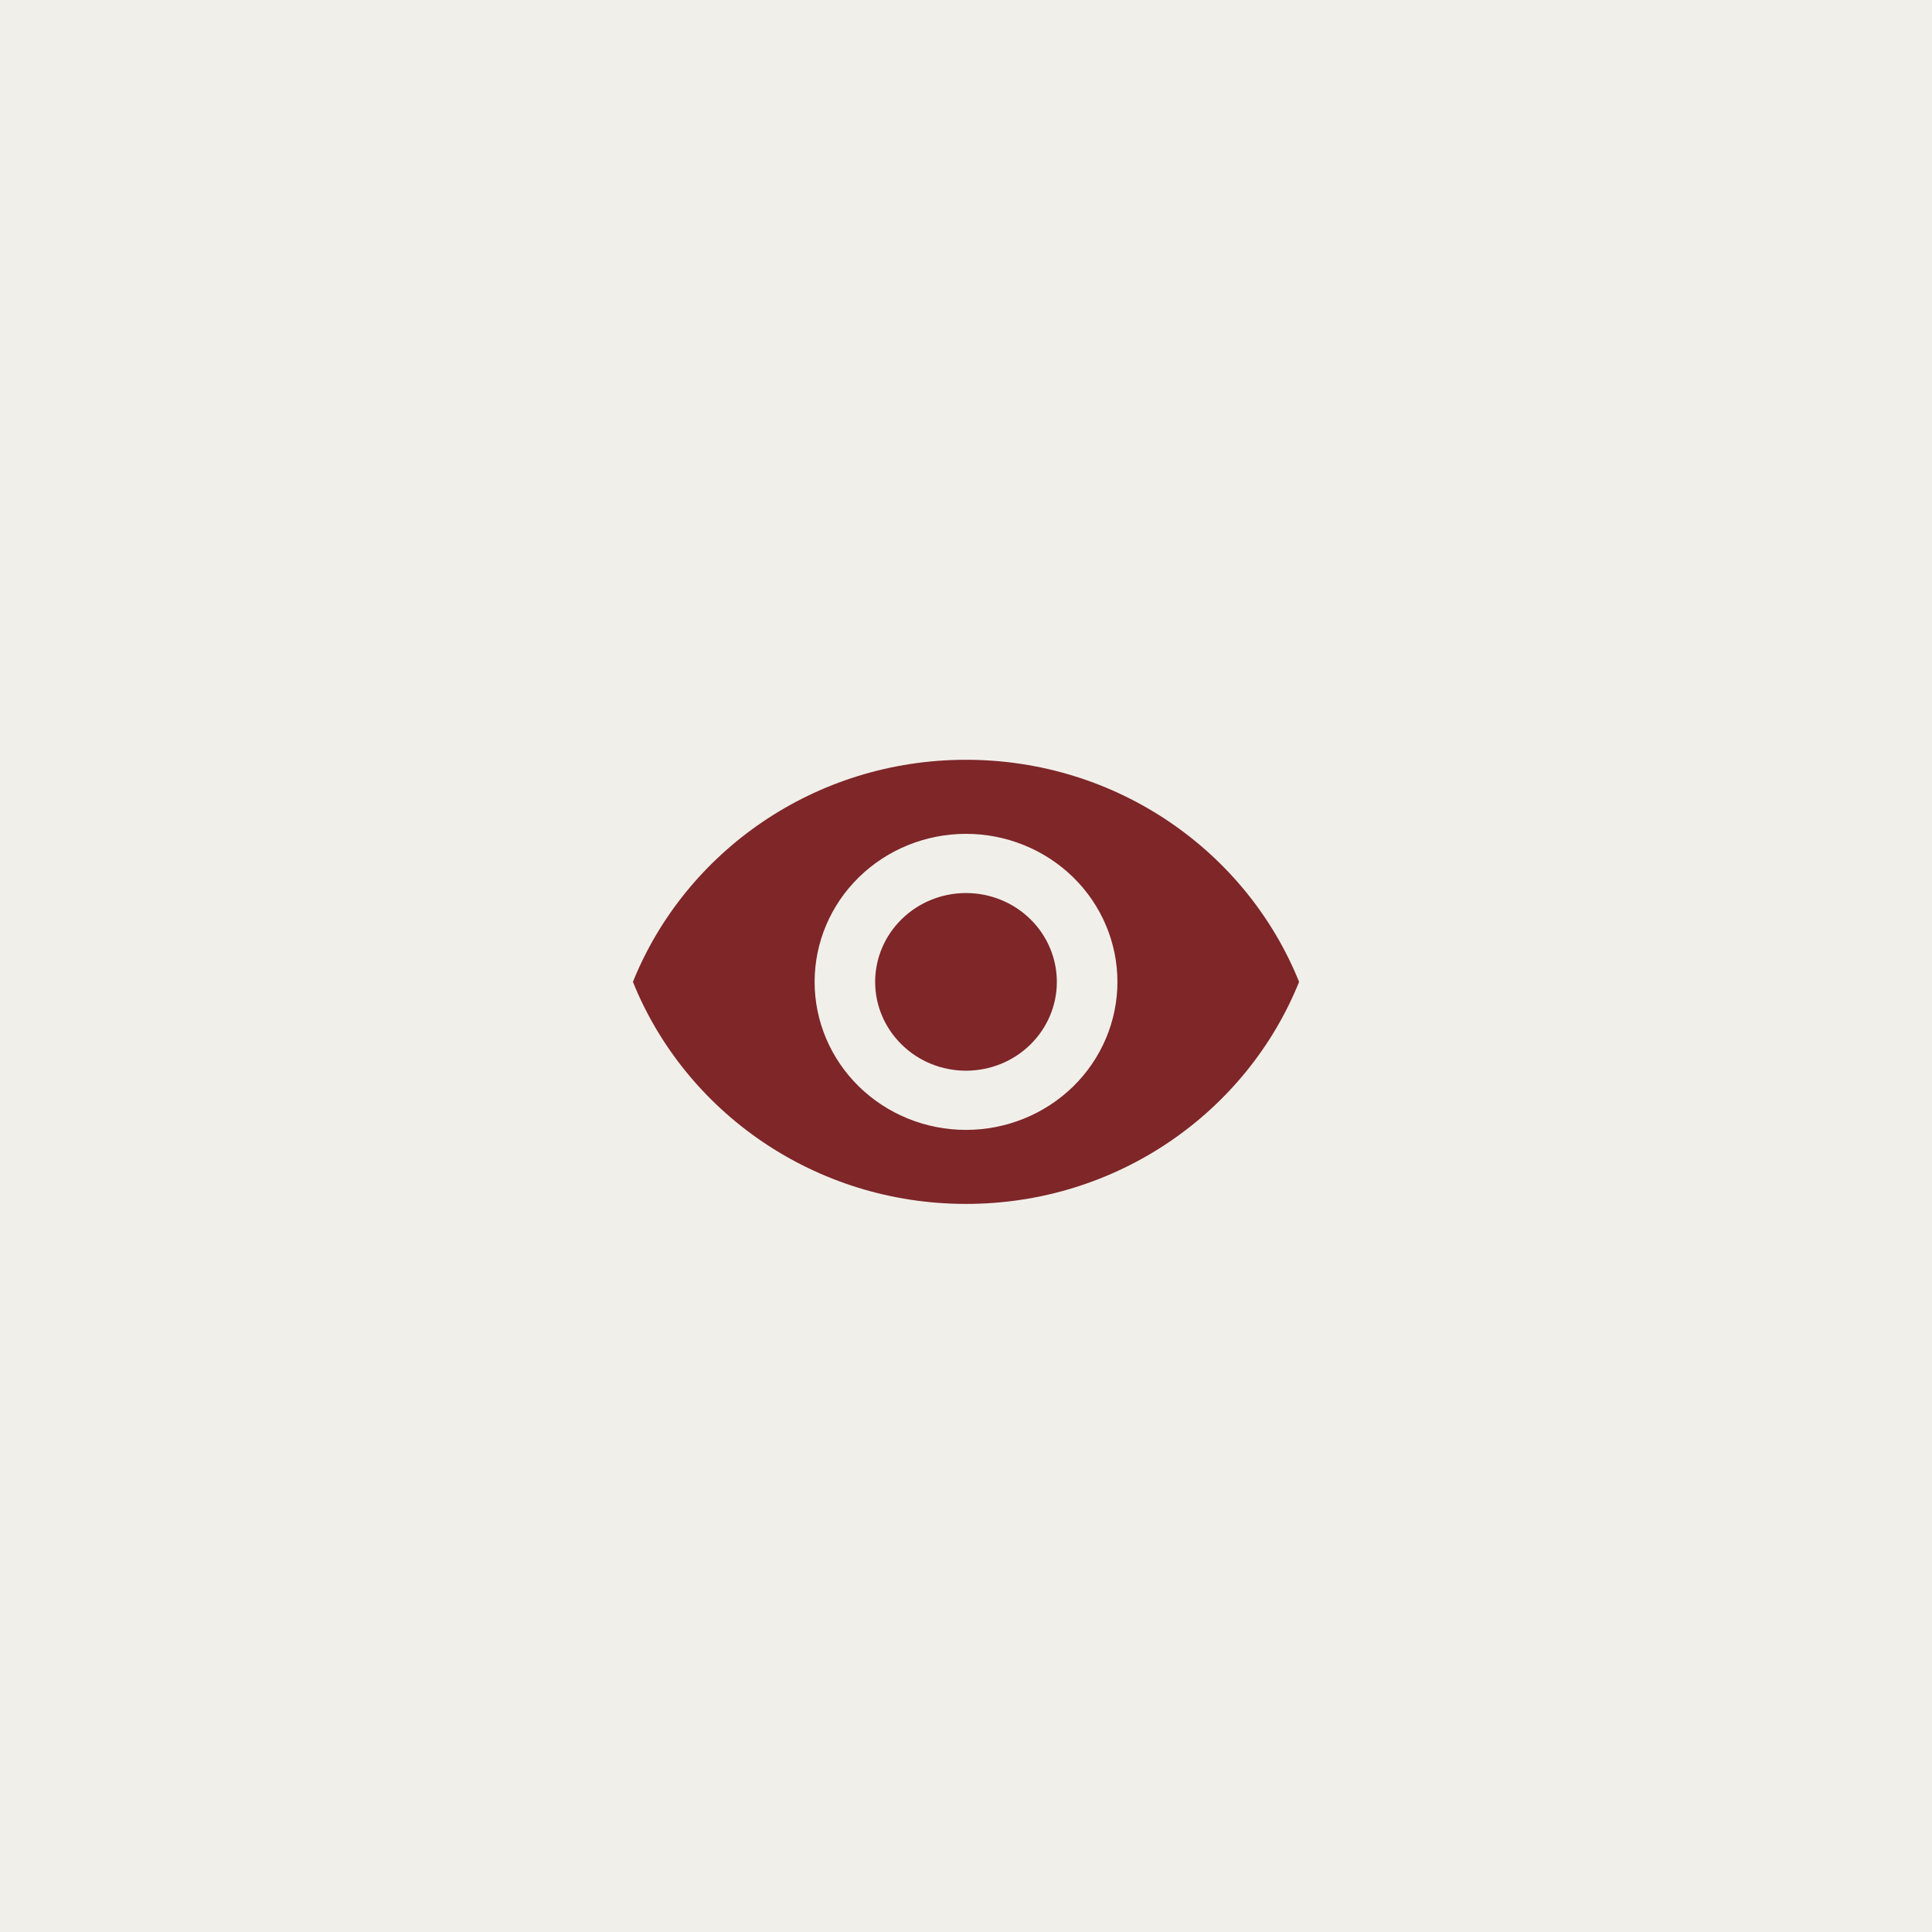
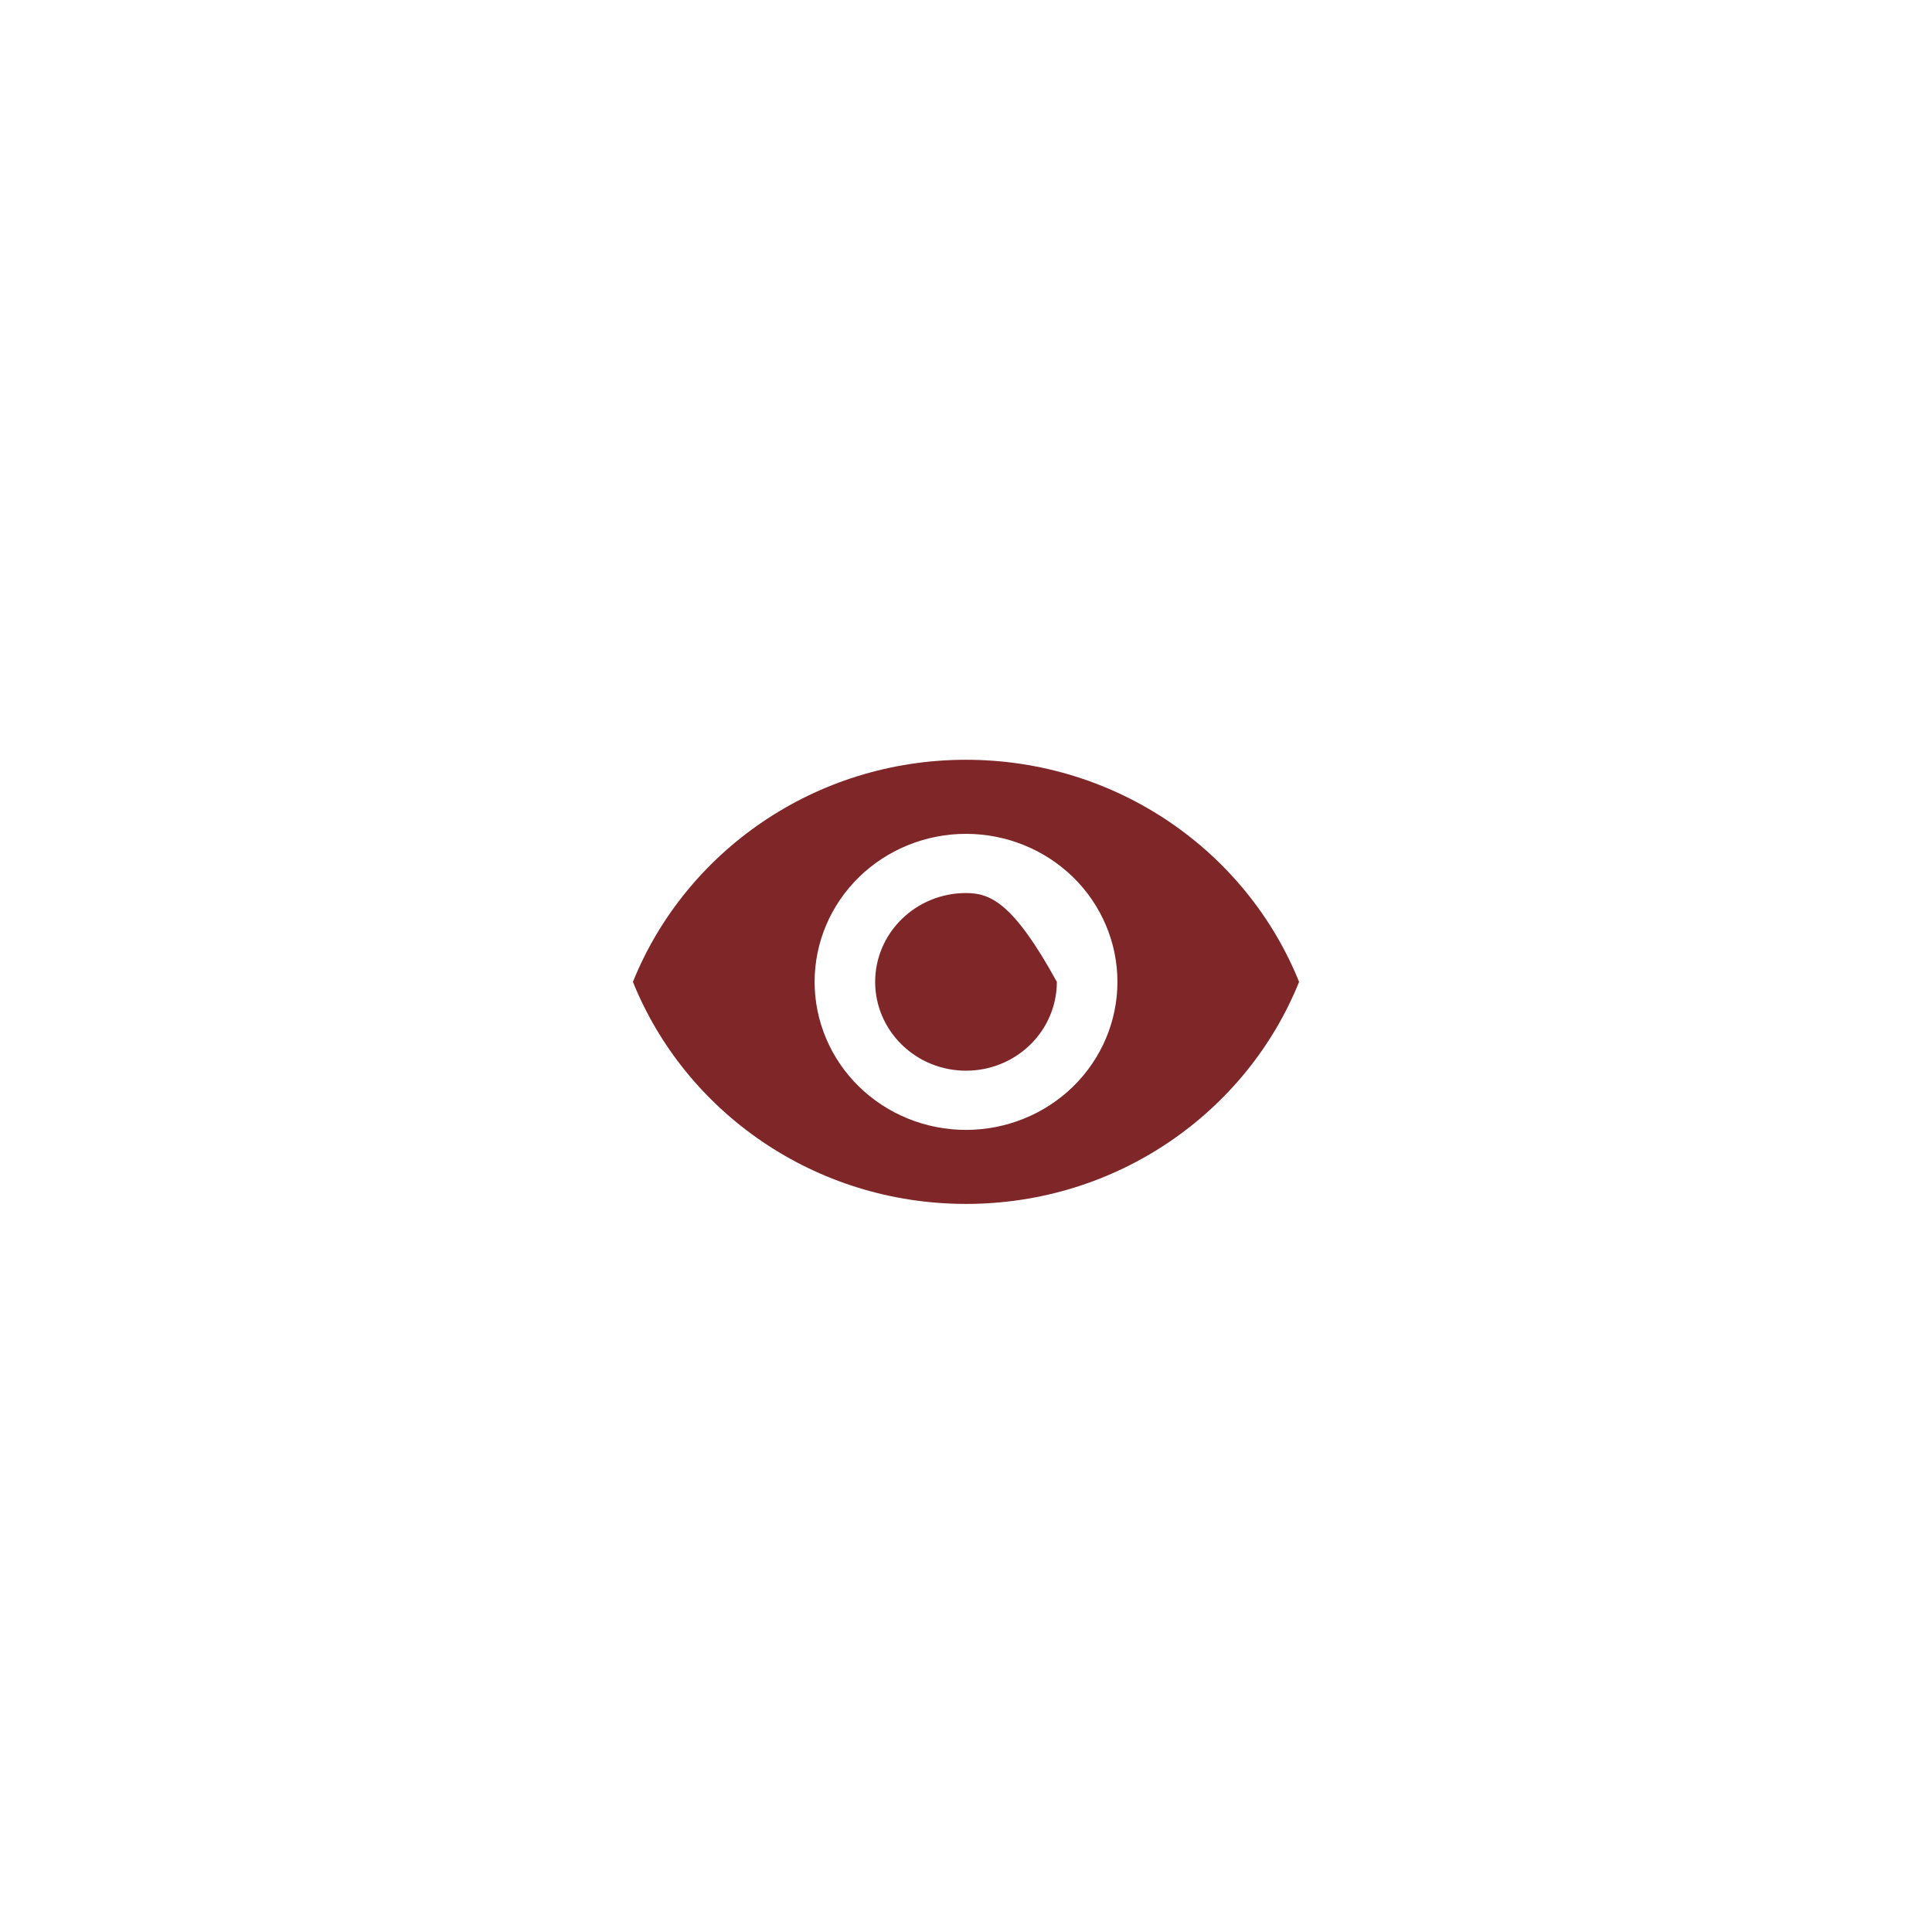
<svg xmlns="http://www.w3.org/2000/svg" width="42" height="42" viewBox="0 0 42 42" fill="none">
-   <rect width="42" height="42" fill="#F1EFEA" />
-   <path d="M21 19.414C20.476 19.414 19.974 19.617 19.604 19.98C19.233 20.342 19.025 20.833 19.025 21.345C19.025 21.857 19.233 22.348 19.604 22.71C19.974 23.073 20.476 23.276 21 23.276C21.524 23.276 22.026 23.073 22.397 22.71C22.767 22.348 22.975 21.857 22.975 21.345C22.975 20.833 22.767 20.342 22.397 19.98C22.026 19.617 21.524 19.414 21 19.414ZM21 24.563C20.127 24.563 19.29 24.224 18.673 23.621C18.055 23.017 17.709 22.198 17.709 21.345C17.709 20.491 18.055 19.673 18.673 19.069C19.29 18.466 20.127 18.127 21 18.127C21.873 18.127 22.71 18.466 23.328 19.069C23.945 19.673 24.292 20.491 24.292 21.345C24.292 22.198 23.945 23.017 23.328 23.621C22.71 24.224 21.873 24.563 21 24.563ZM21 16.517C17.709 16.517 14.898 18.519 13.759 21.345C14.898 24.171 17.709 26.172 21 26.172C24.292 26.172 27.103 24.171 28.241 21.345C27.103 18.519 24.292 16.517 21 16.517Z" fill="#7E2628" />
+   <path d="M21 19.414C20.476 19.414 19.974 19.617 19.604 19.98C19.233 20.342 19.025 20.833 19.025 21.345C19.025 21.857 19.233 22.348 19.604 22.71C19.974 23.073 20.476 23.276 21 23.276C21.524 23.276 22.026 23.073 22.397 22.71C22.767 22.348 22.975 21.857 22.975 21.345C22.026 19.617 21.524 19.414 21 19.414ZM21 24.563C20.127 24.563 19.29 24.224 18.673 23.621C18.055 23.017 17.709 22.198 17.709 21.345C17.709 20.491 18.055 19.673 18.673 19.069C19.29 18.466 20.127 18.127 21 18.127C21.873 18.127 22.71 18.466 23.328 19.069C23.945 19.673 24.292 20.491 24.292 21.345C24.292 22.198 23.945 23.017 23.328 23.621C22.71 24.224 21.873 24.563 21 24.563ZM21 16.517C17.709 16.517 14.898 18.519 13.759 21.345C14.898 24.171 17.709 26.172 21 26.172C24.292 26.172 27.103 24.171 28.241 21.345C27.103 18.519 24.292 16.517 21 16.517Z" fill="#7E2628" />
</svg>